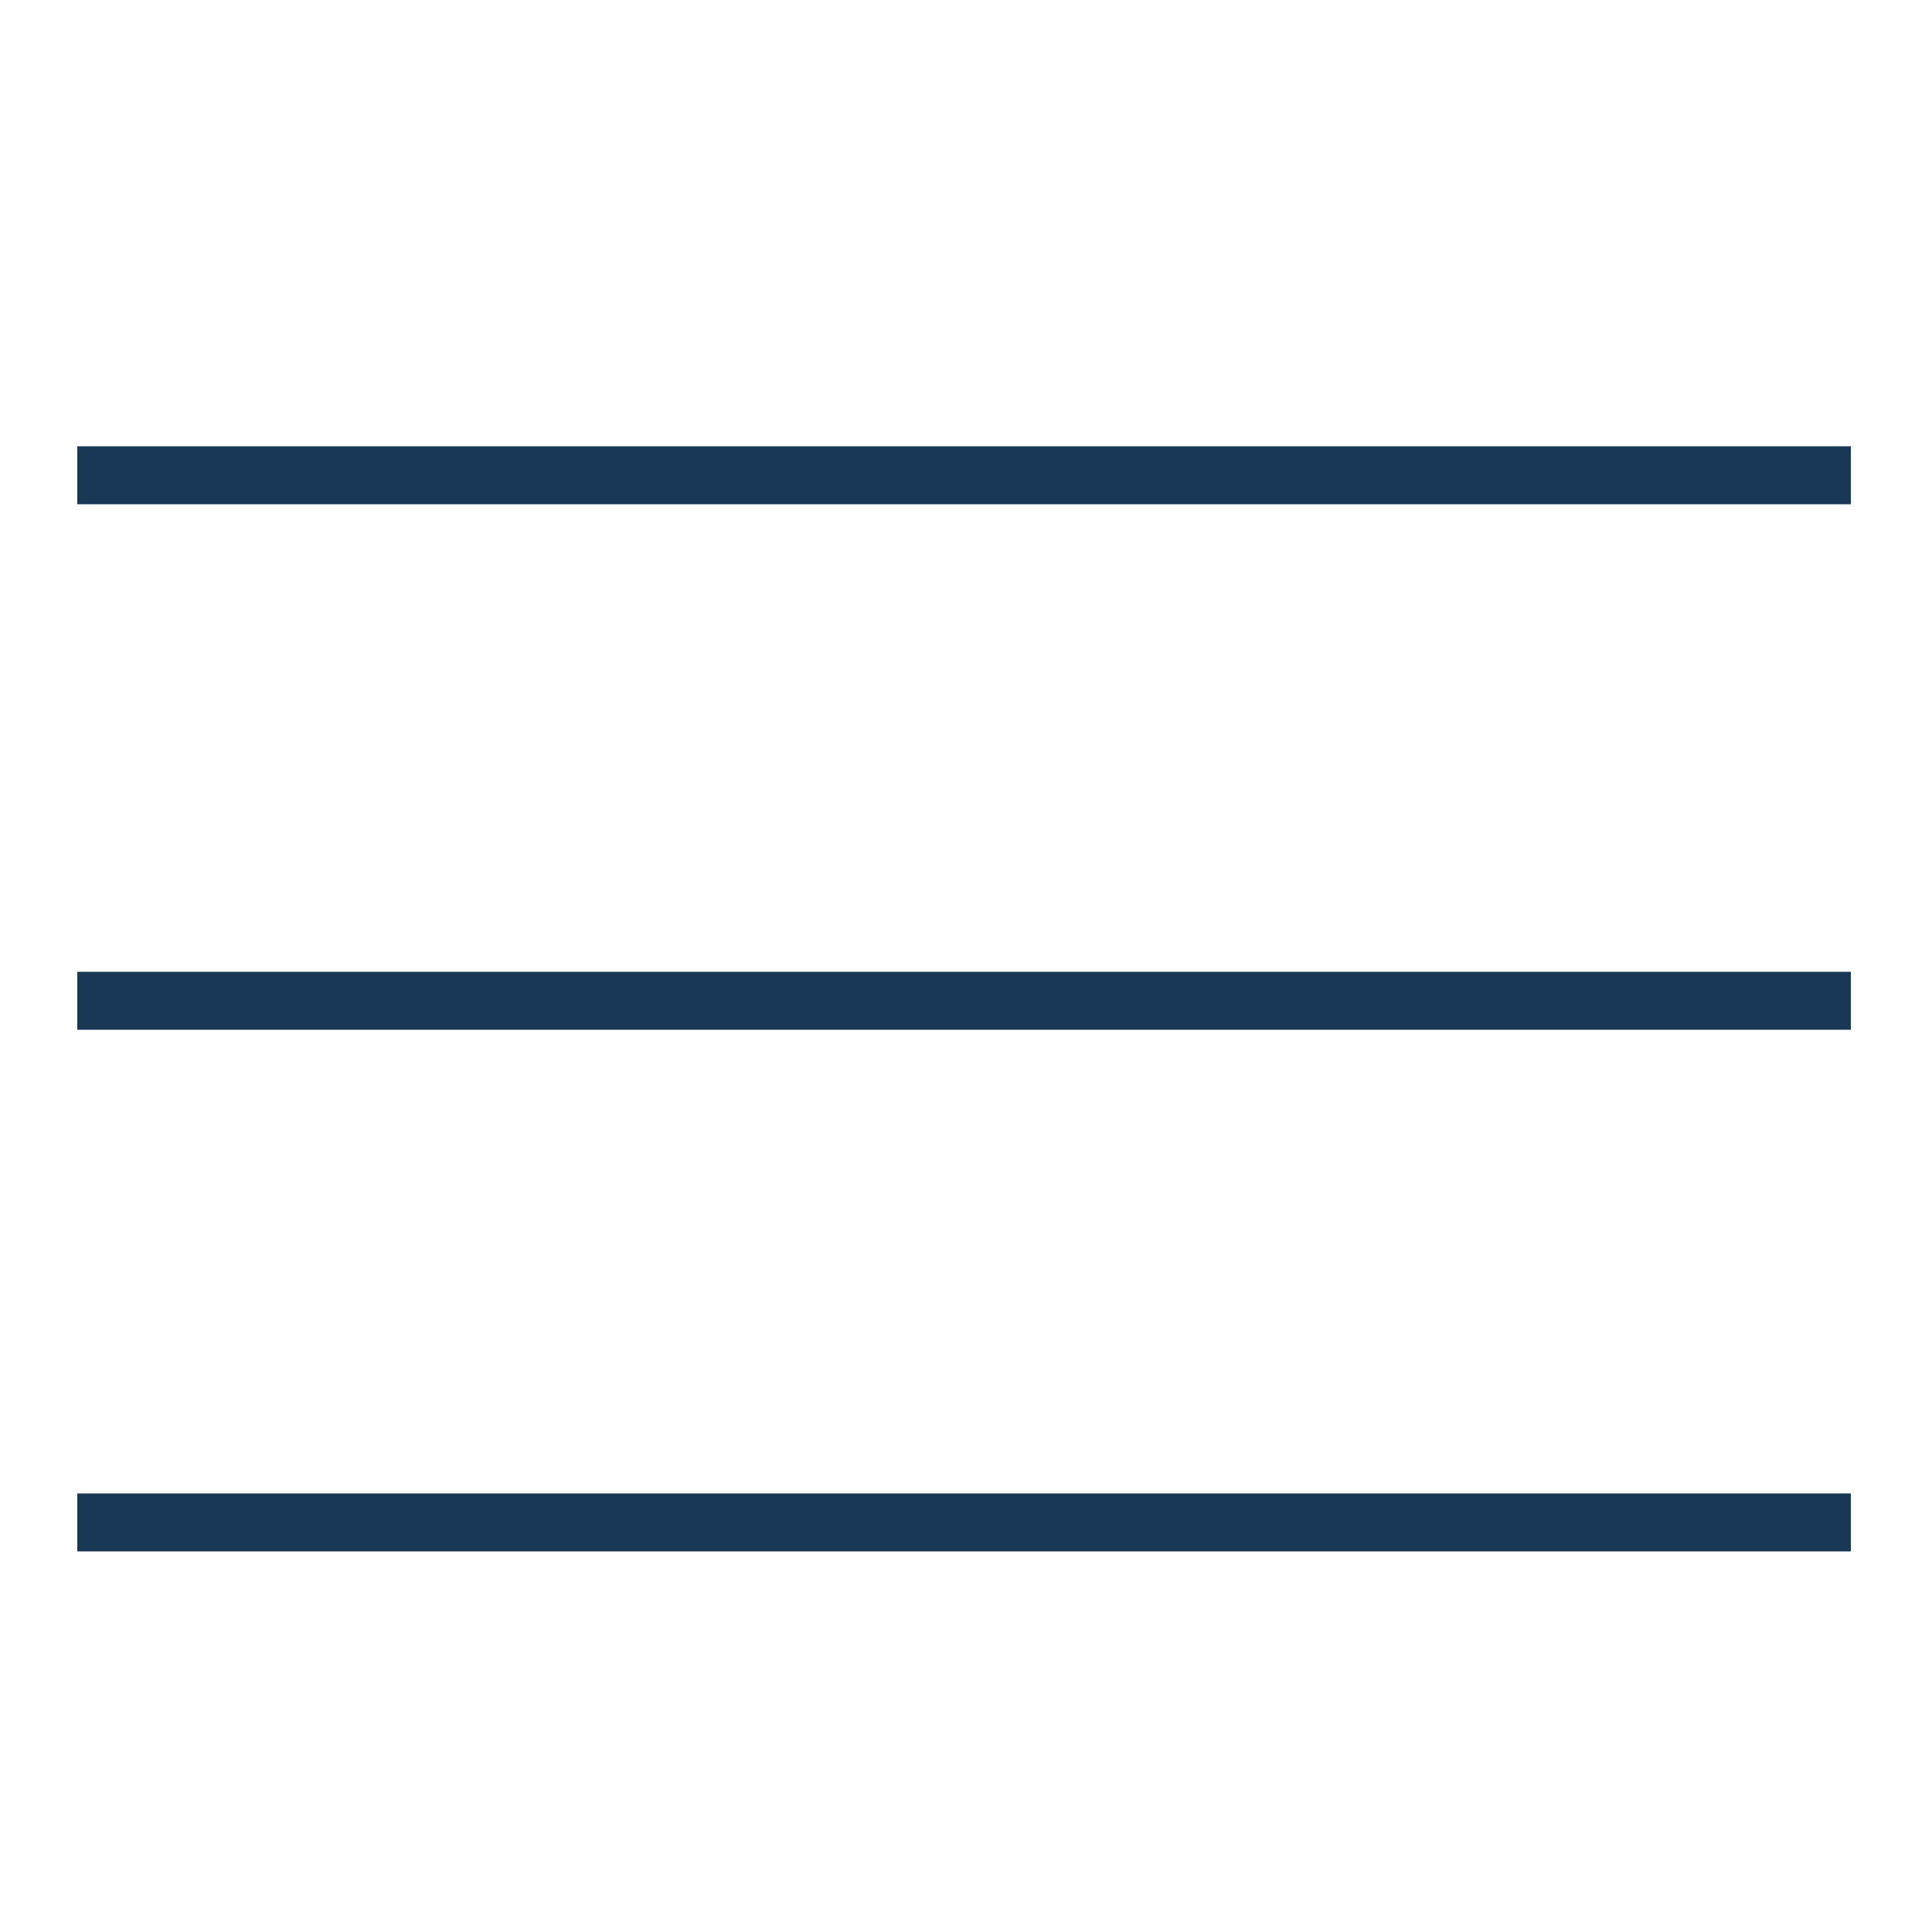
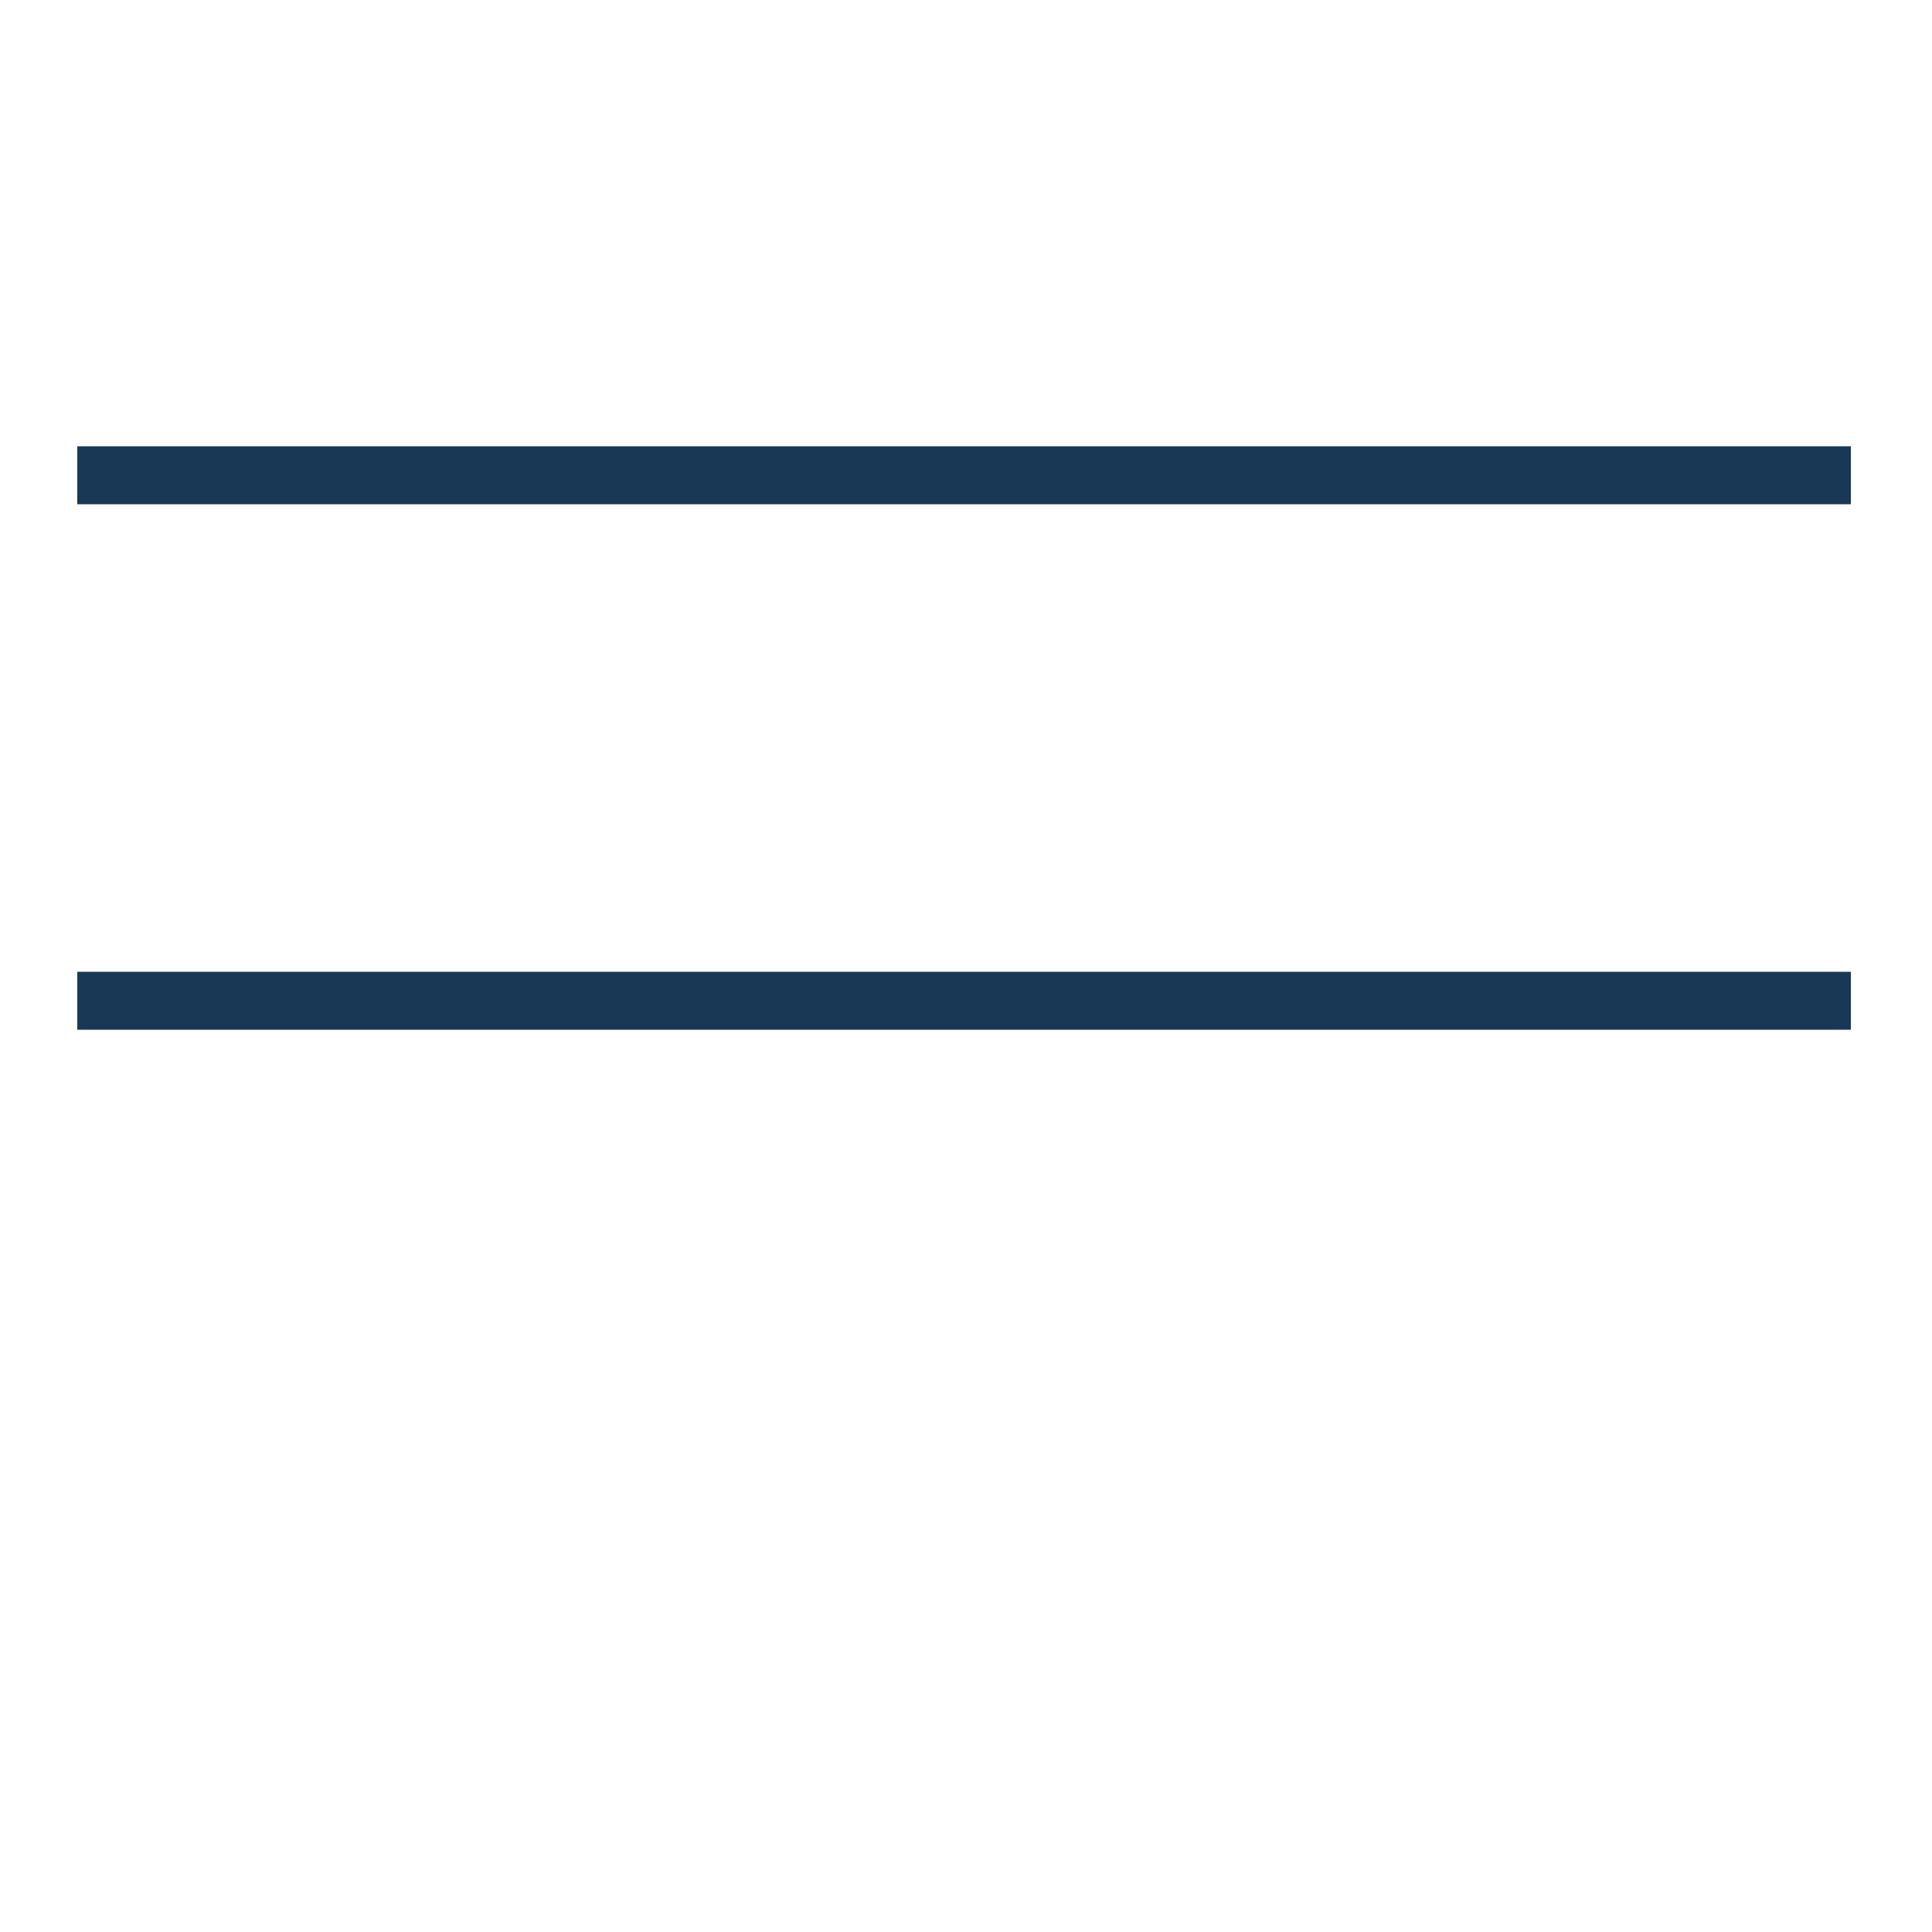
<svg xmlns="http://www.w3.org/2000/svg" id="Calque_1" x="0px" y="0px" viewBox="0 0 50 50" style="enable-background:new 0 0 50 50;" xml:space="preserve">
  <style type="text/css">	.st0{fill:none;stroke:#193855;stroke-width:1.5;stroke-miterlimit:10;}</style>
  <line class="st0" x1="2" y1="12.3" x2="47.9" y2="12.3" />
  <line class="st0" x1="2" y1="25.9" x2="47.9" y2="25.9" />
-   <line class="st0" x1="2" y1="39.4" x2="47.9" y2="39.4" />
</svg>